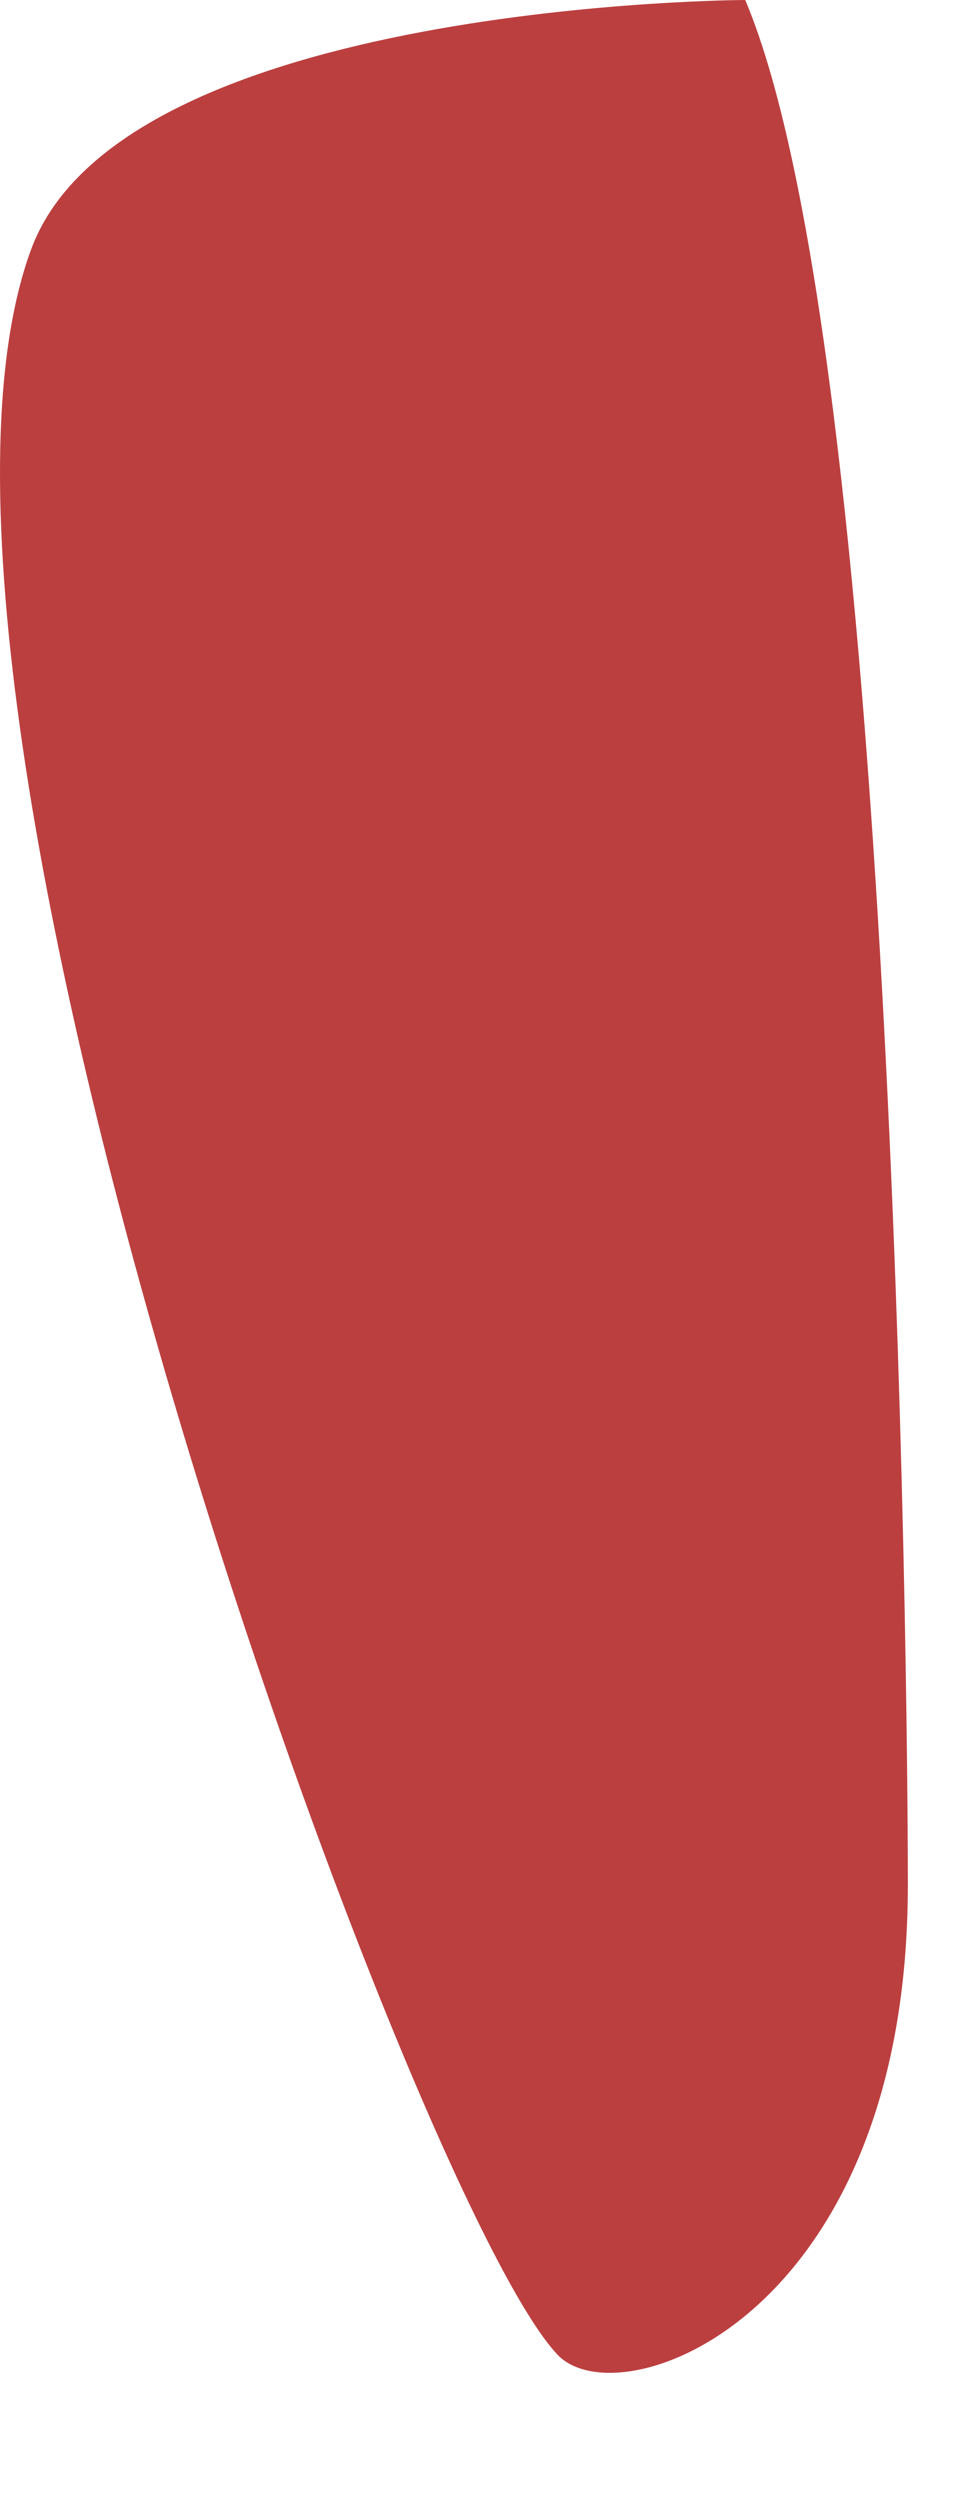
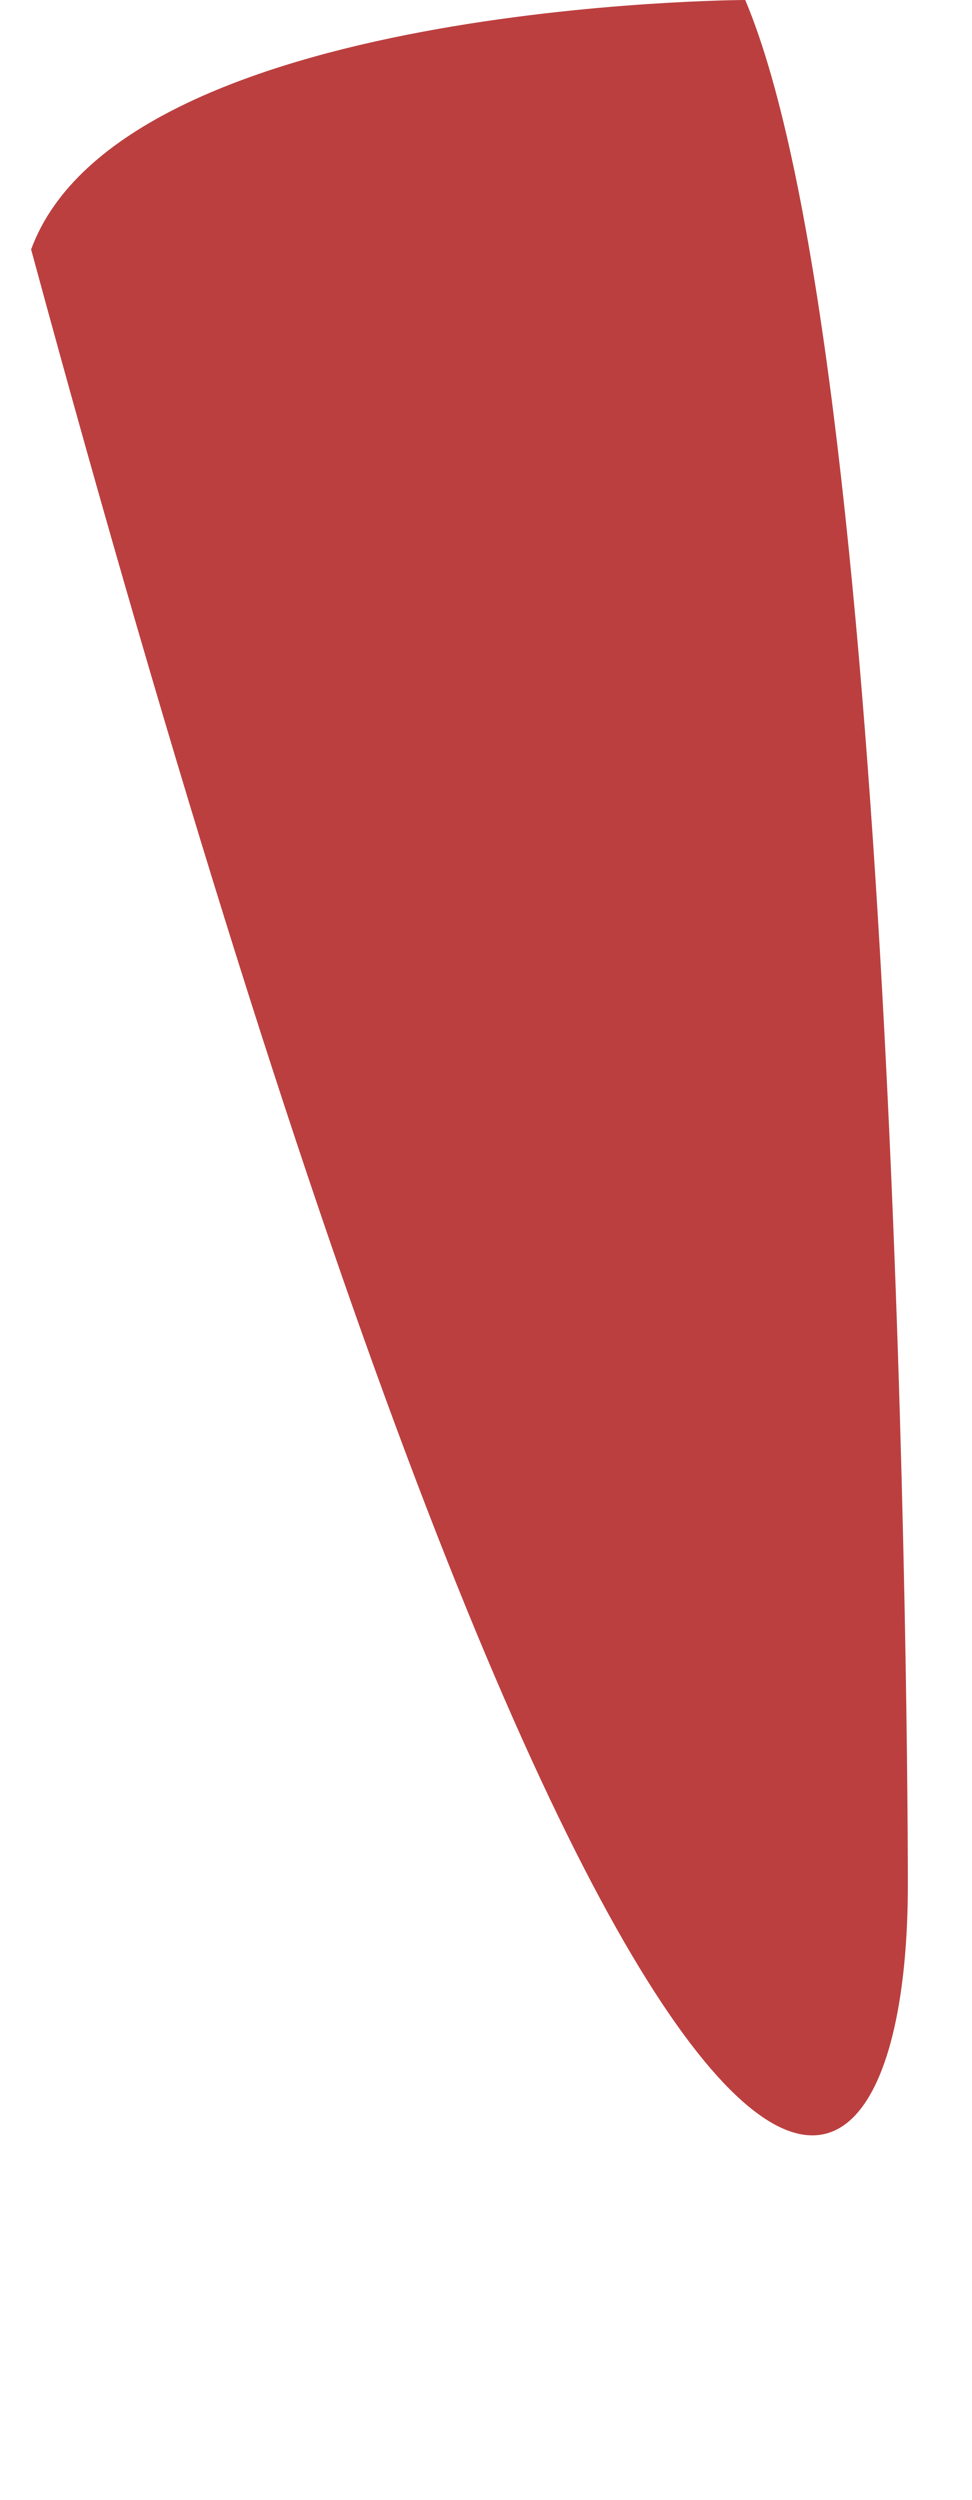
<svg xmlns="http://www.w3.org/2000/svg" fill="none" height="100%" overflow="visible" preserveAspectRatio="none" style="display: block;" viewBox="0 0 7 18" width="100%">
-   <path d="M5.367 0C5.367 0 0.88 0.012 0.224 1.796C-0.974 5.054 2.974 15.861 4.016 16.956C4.464 17.427 6.538 16.684 6.538 13.572C6.538 11.957 6.434 2.526 5.367 0Z" fill="#BC3F3F" id="Vector" />
+   <path d="M5.367 0C5.367 0 0.88 0.012 0.224 1.796C4.464 17.427 6.538 16.684 6.538 13.572C6.538 11.957 6.434 2.526 5.367 0Z" fill="#BC3F3F" id="Vector" />
</svg>